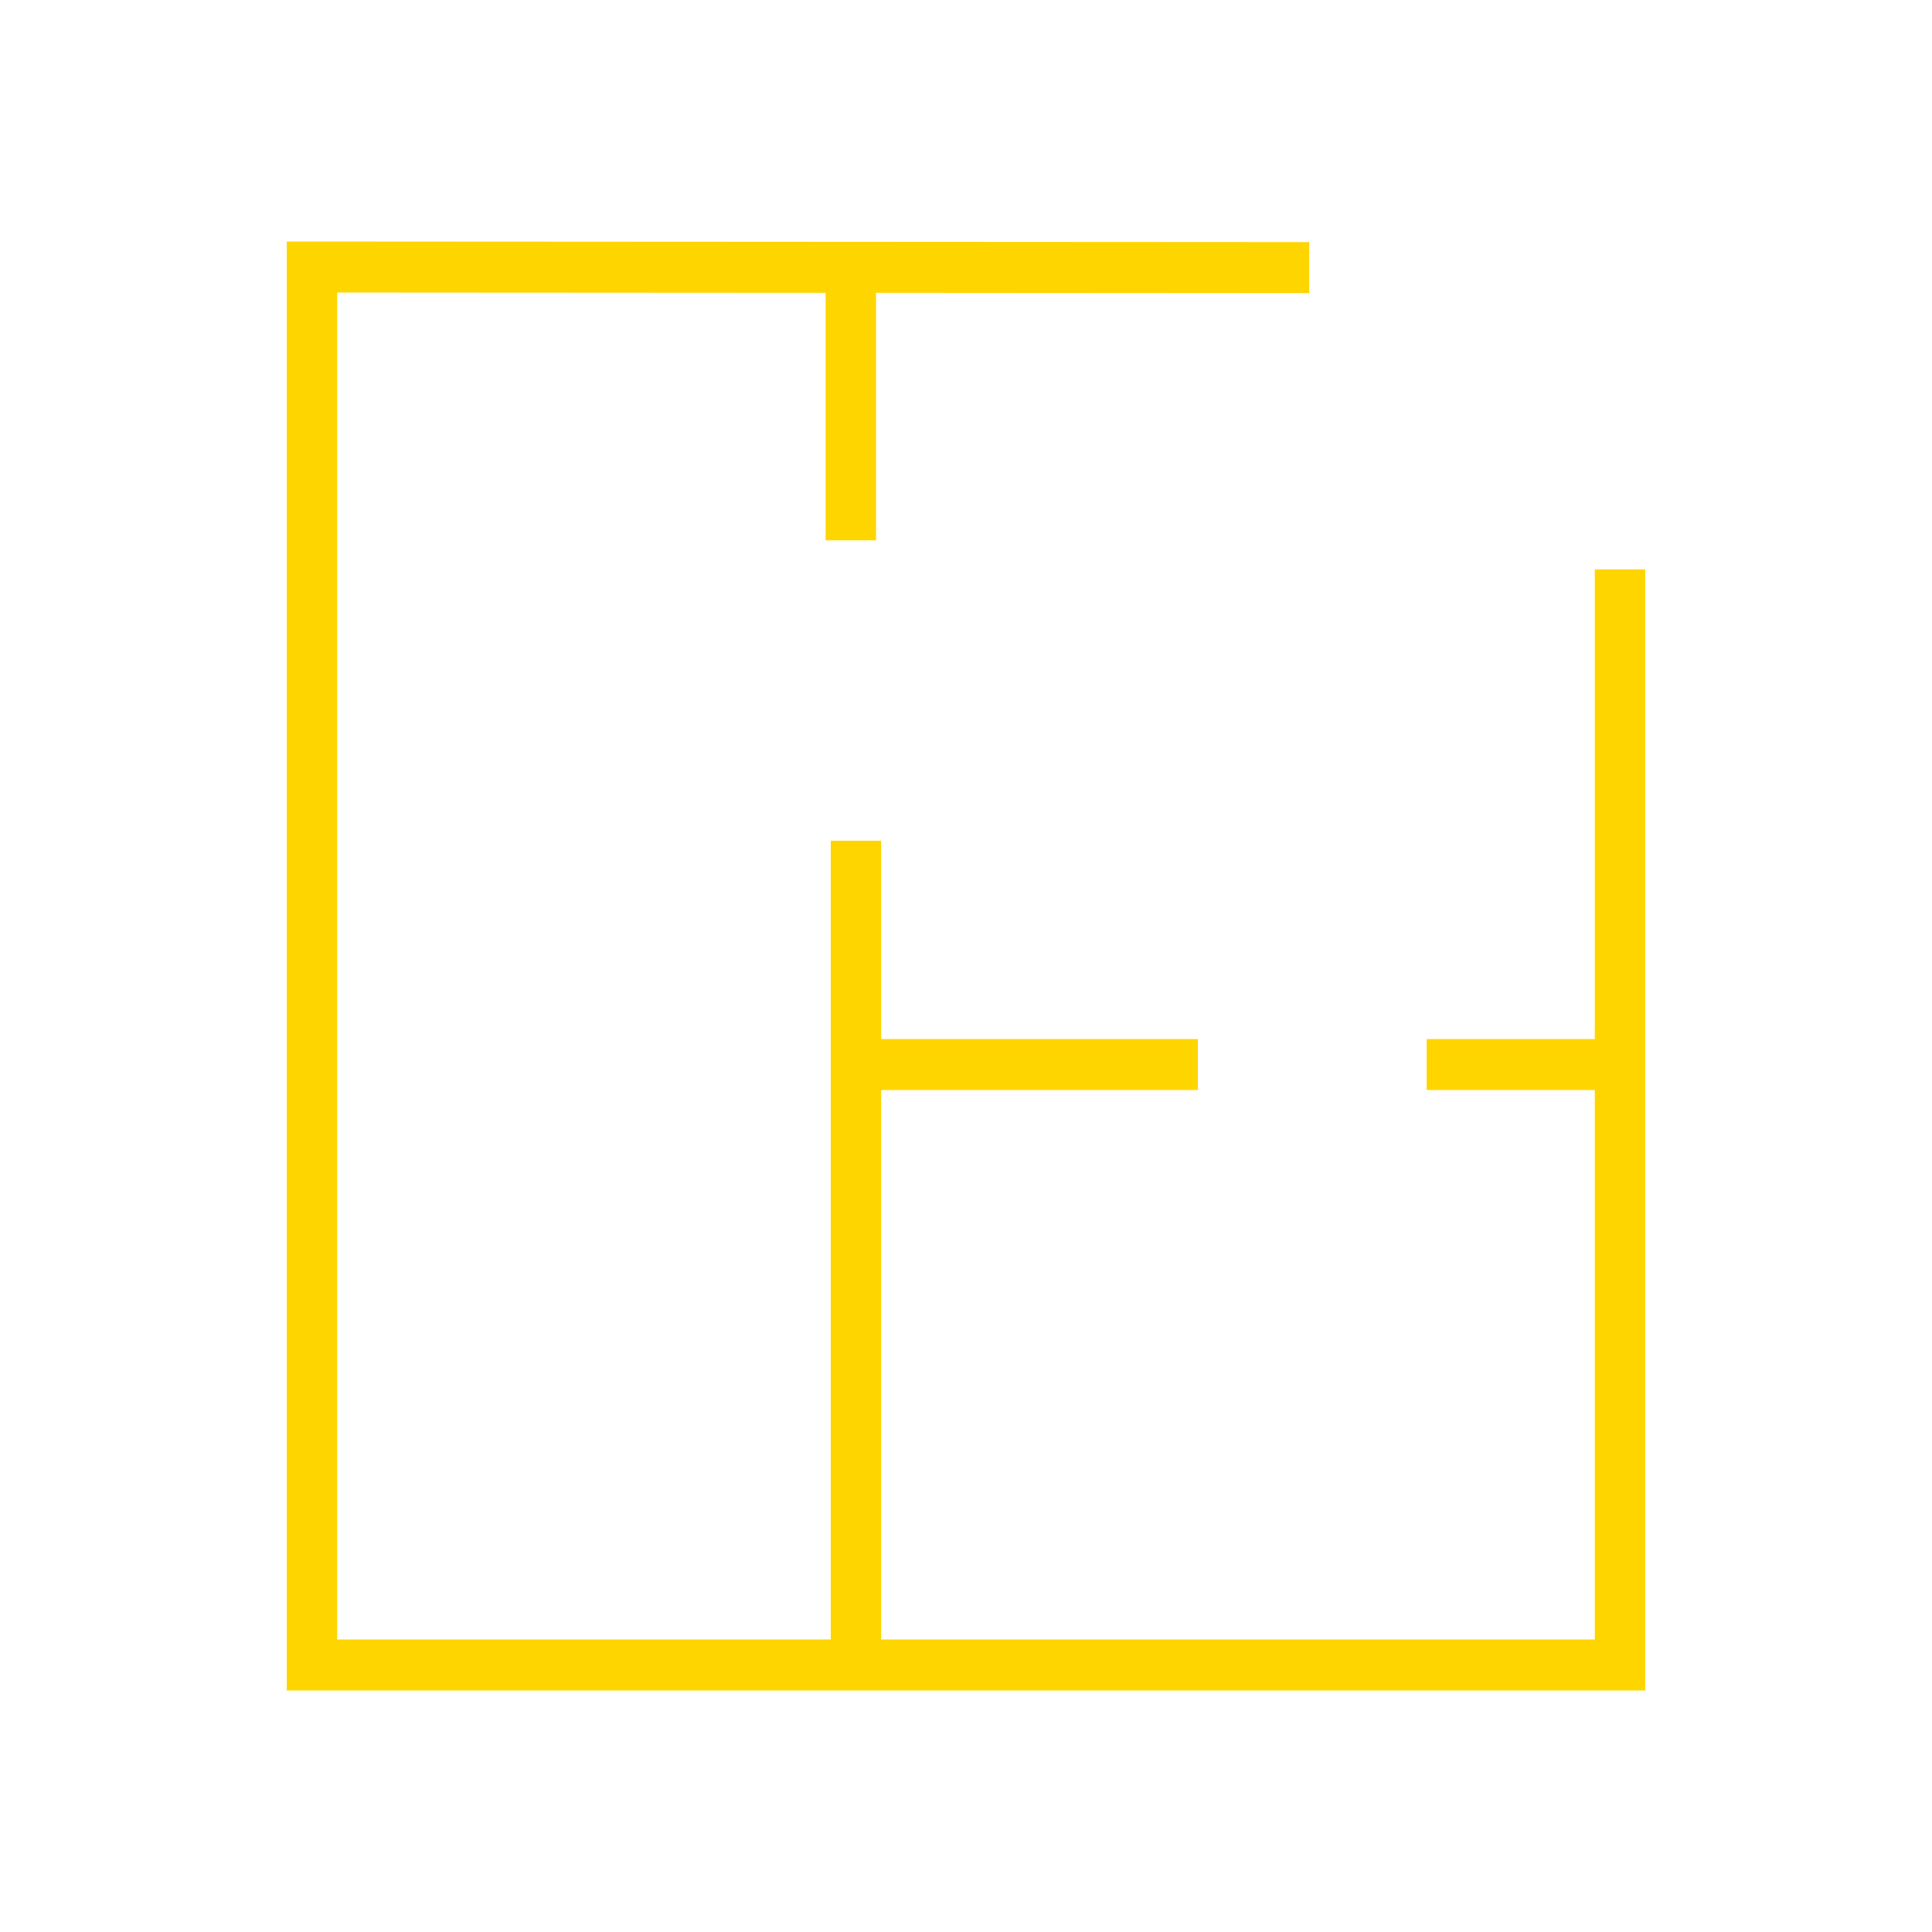
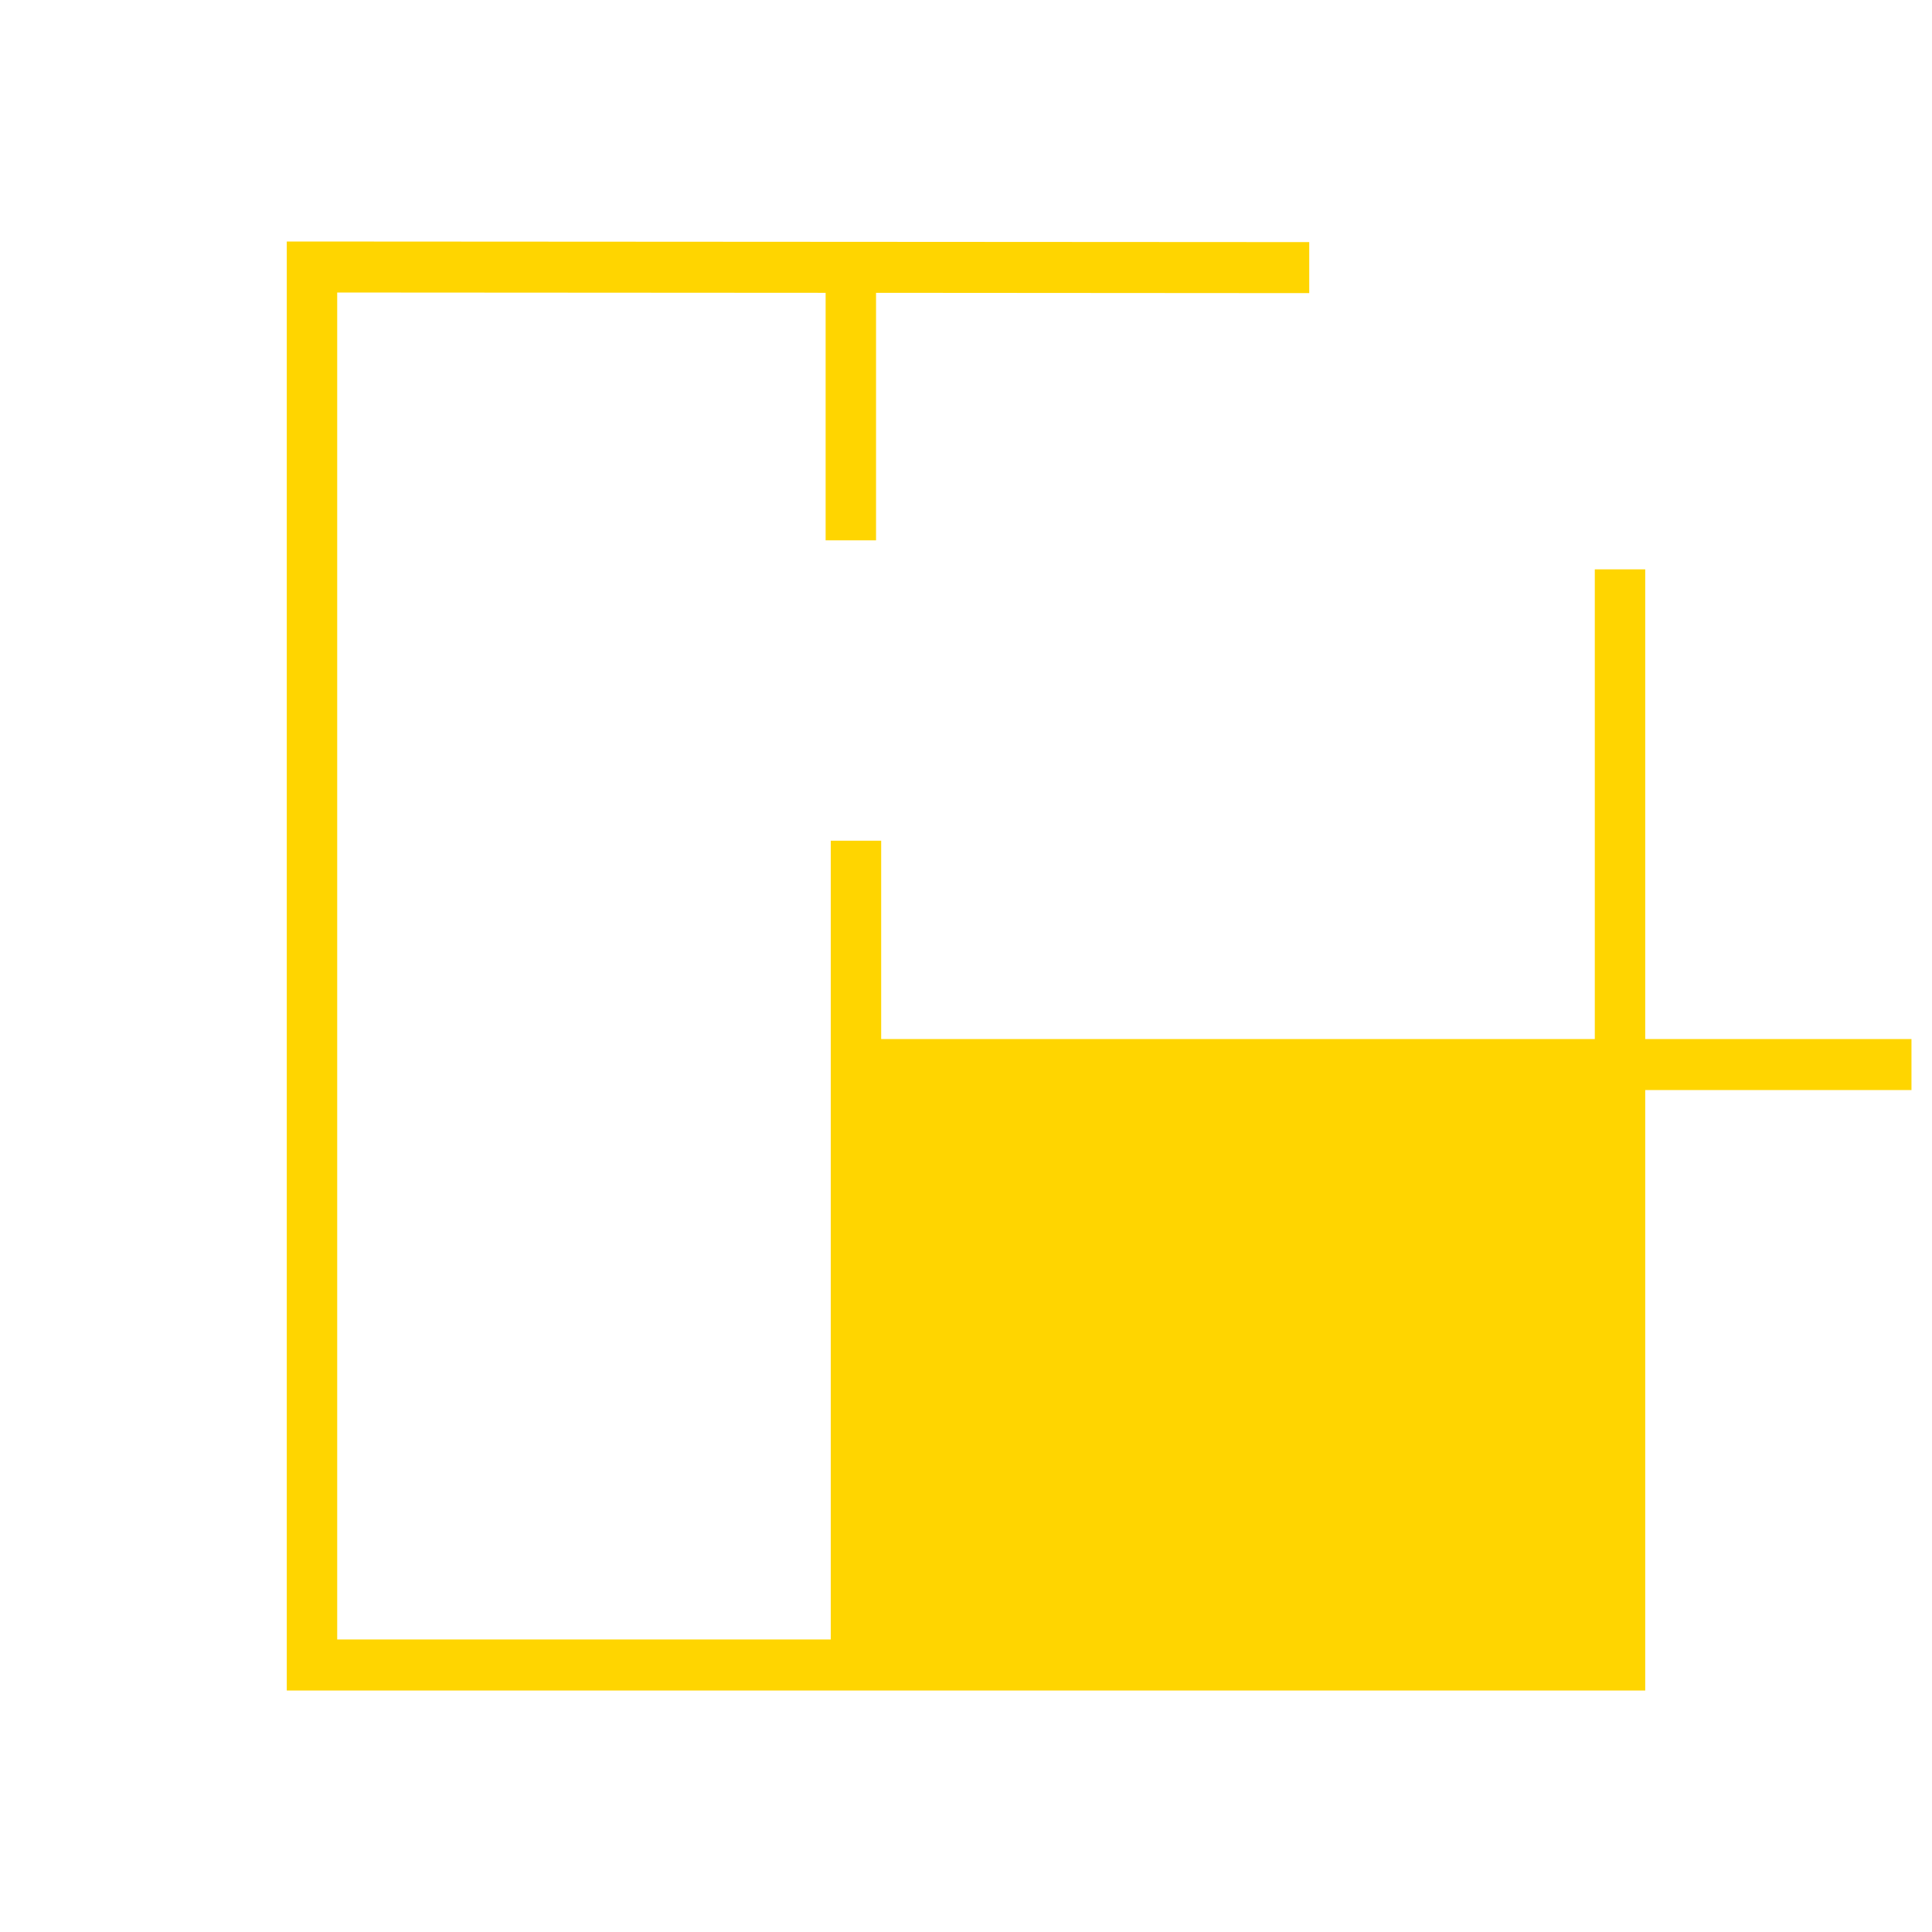
<svg xmlns="http://www.w3.org/2000/svg" viewBox="0 0 64 64">
-   <path fill="#ffd500" d="M52.83 18.86v15.56h-5.57v1.69h5.57v18.2H29.19v-18.2h10.49v-1.69H29.19v-6.57h-1.67v26.46H11.17V9.69l16.18.01v8.2h1.67V9.7l14.35.01V8.02L9.5 8v48h45V18.86h-1.67z" />
+   <path fill="#ffd500" d="M52.83 18.86v15.56h-5.57v1.69h5.57v18.2v-18.2h10.49v-1.69H29.19v-6.57h-1.67v26.46H11.17V9.69l16.18.01v8.2h1.67V9.7l14.35.01V8.02L9.5 8v48h45V18.86h-1.67z" />
</svg>